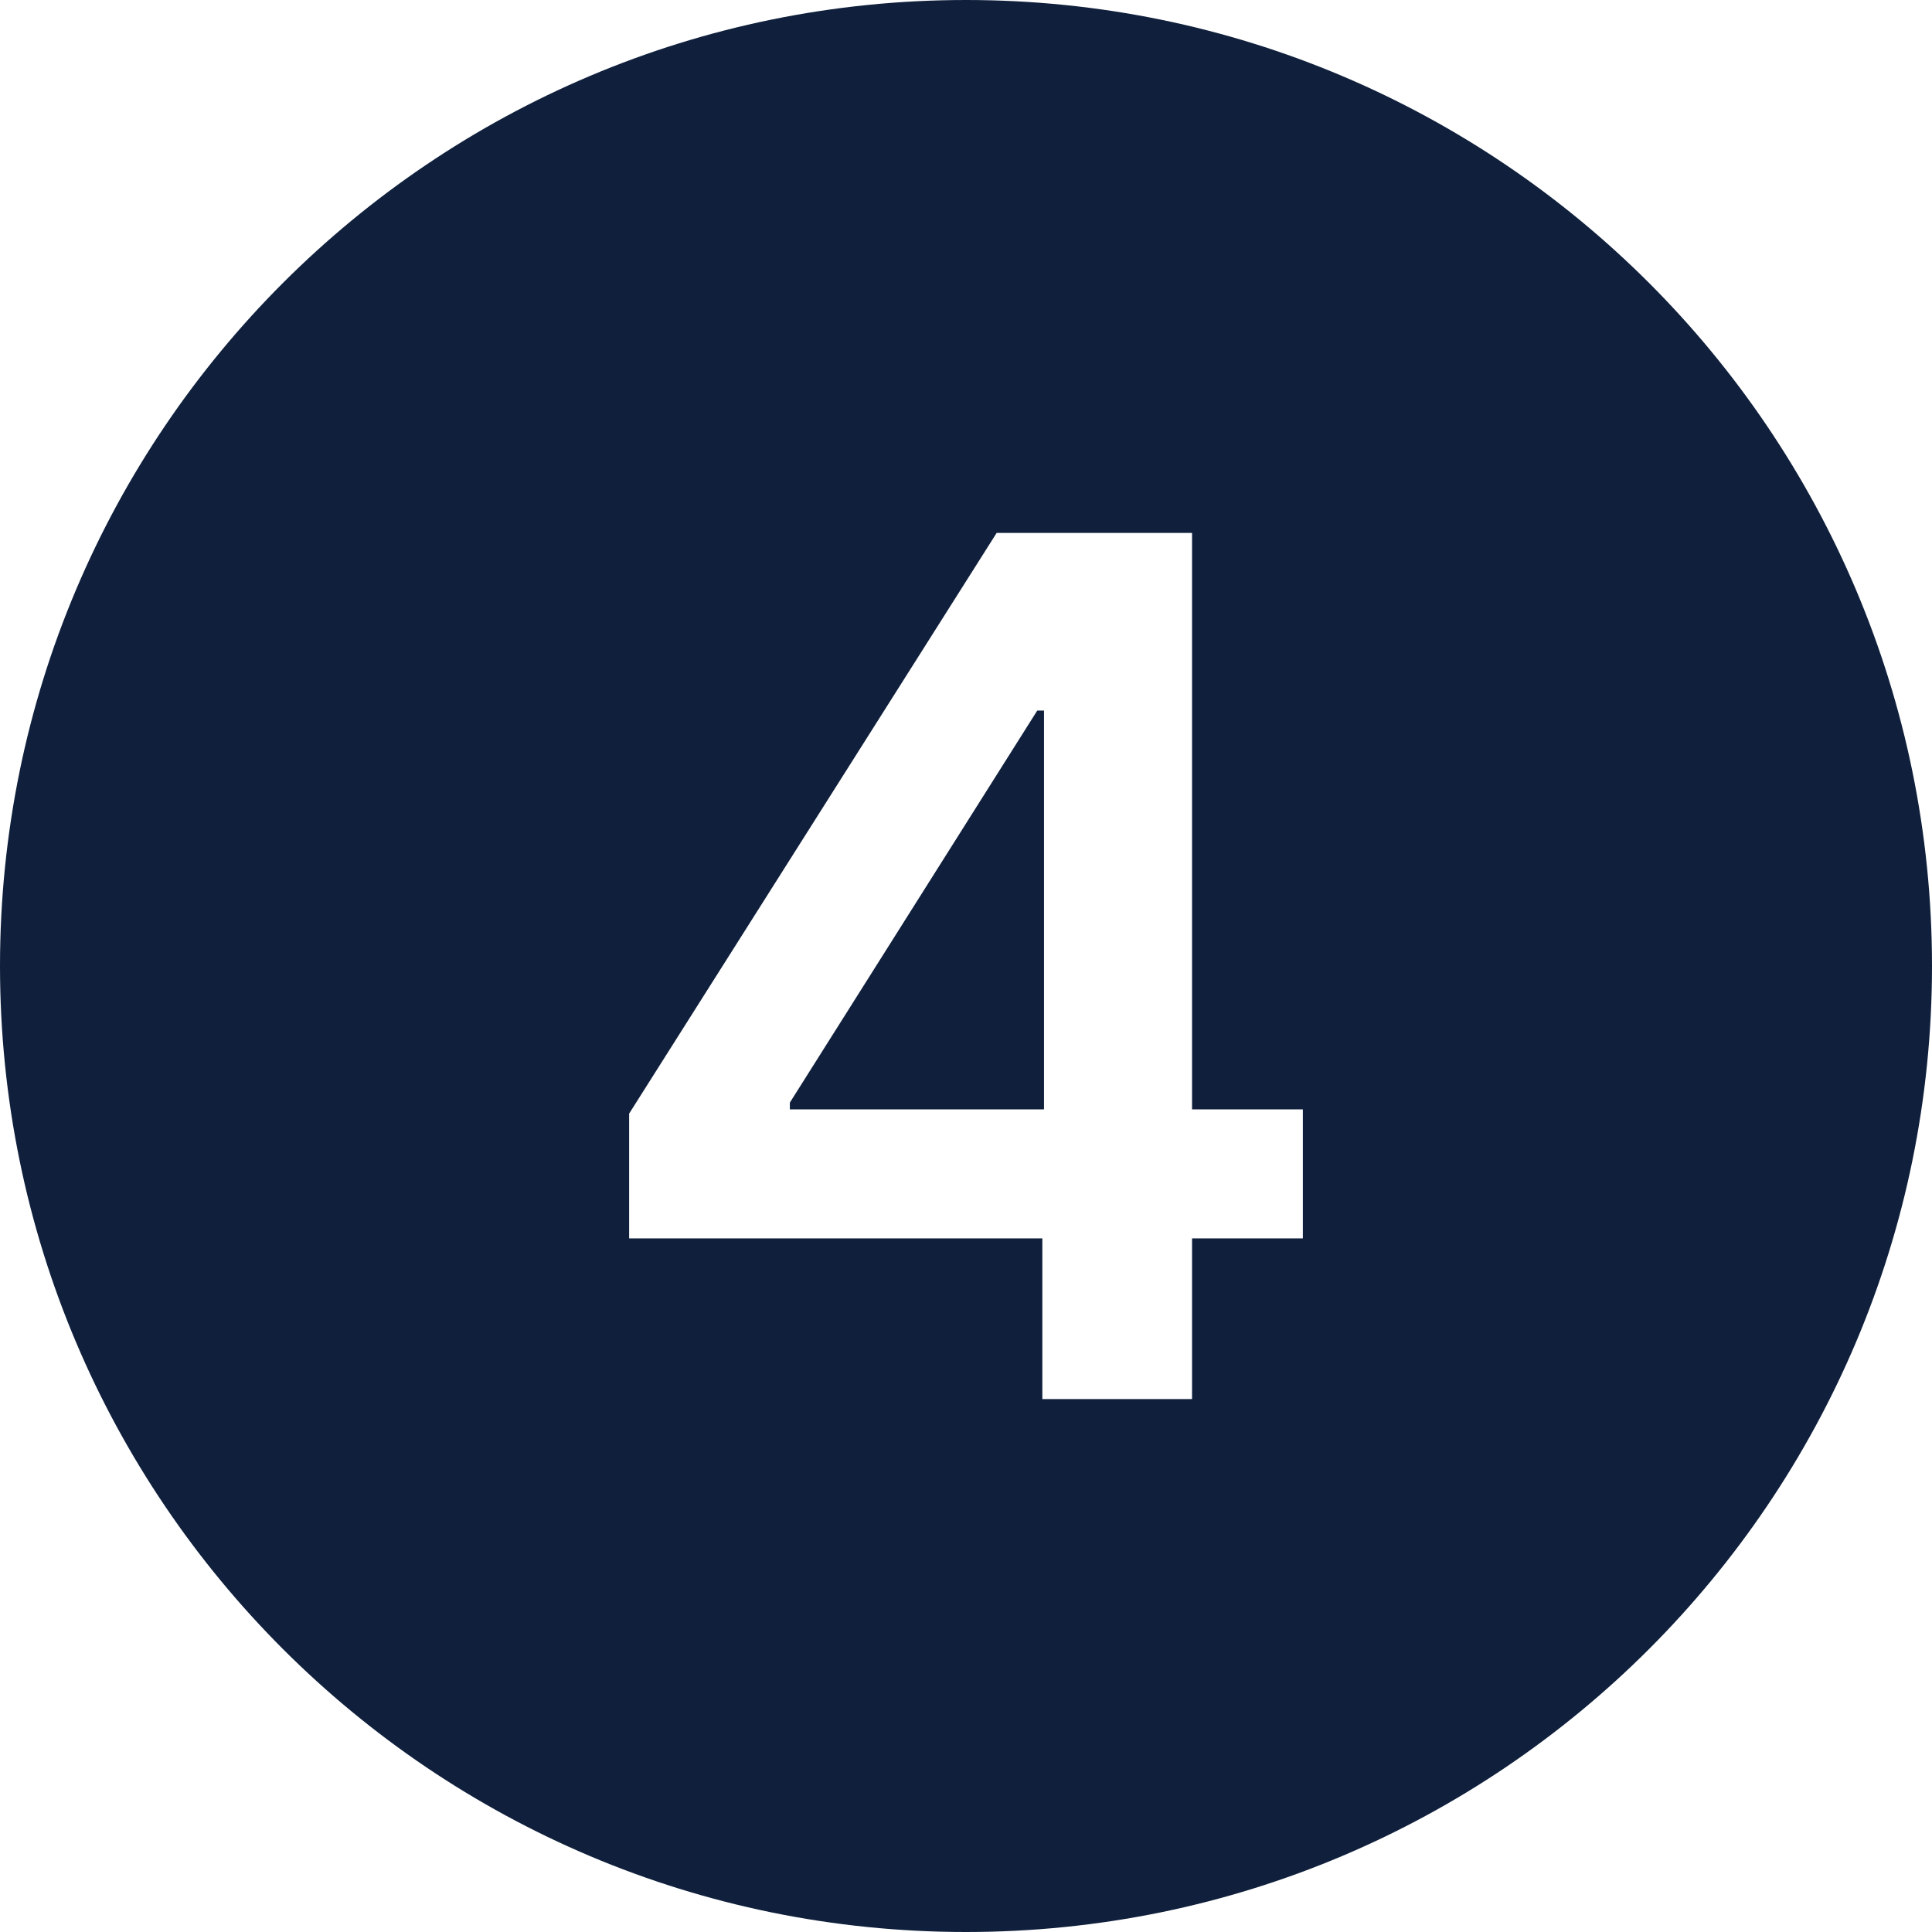
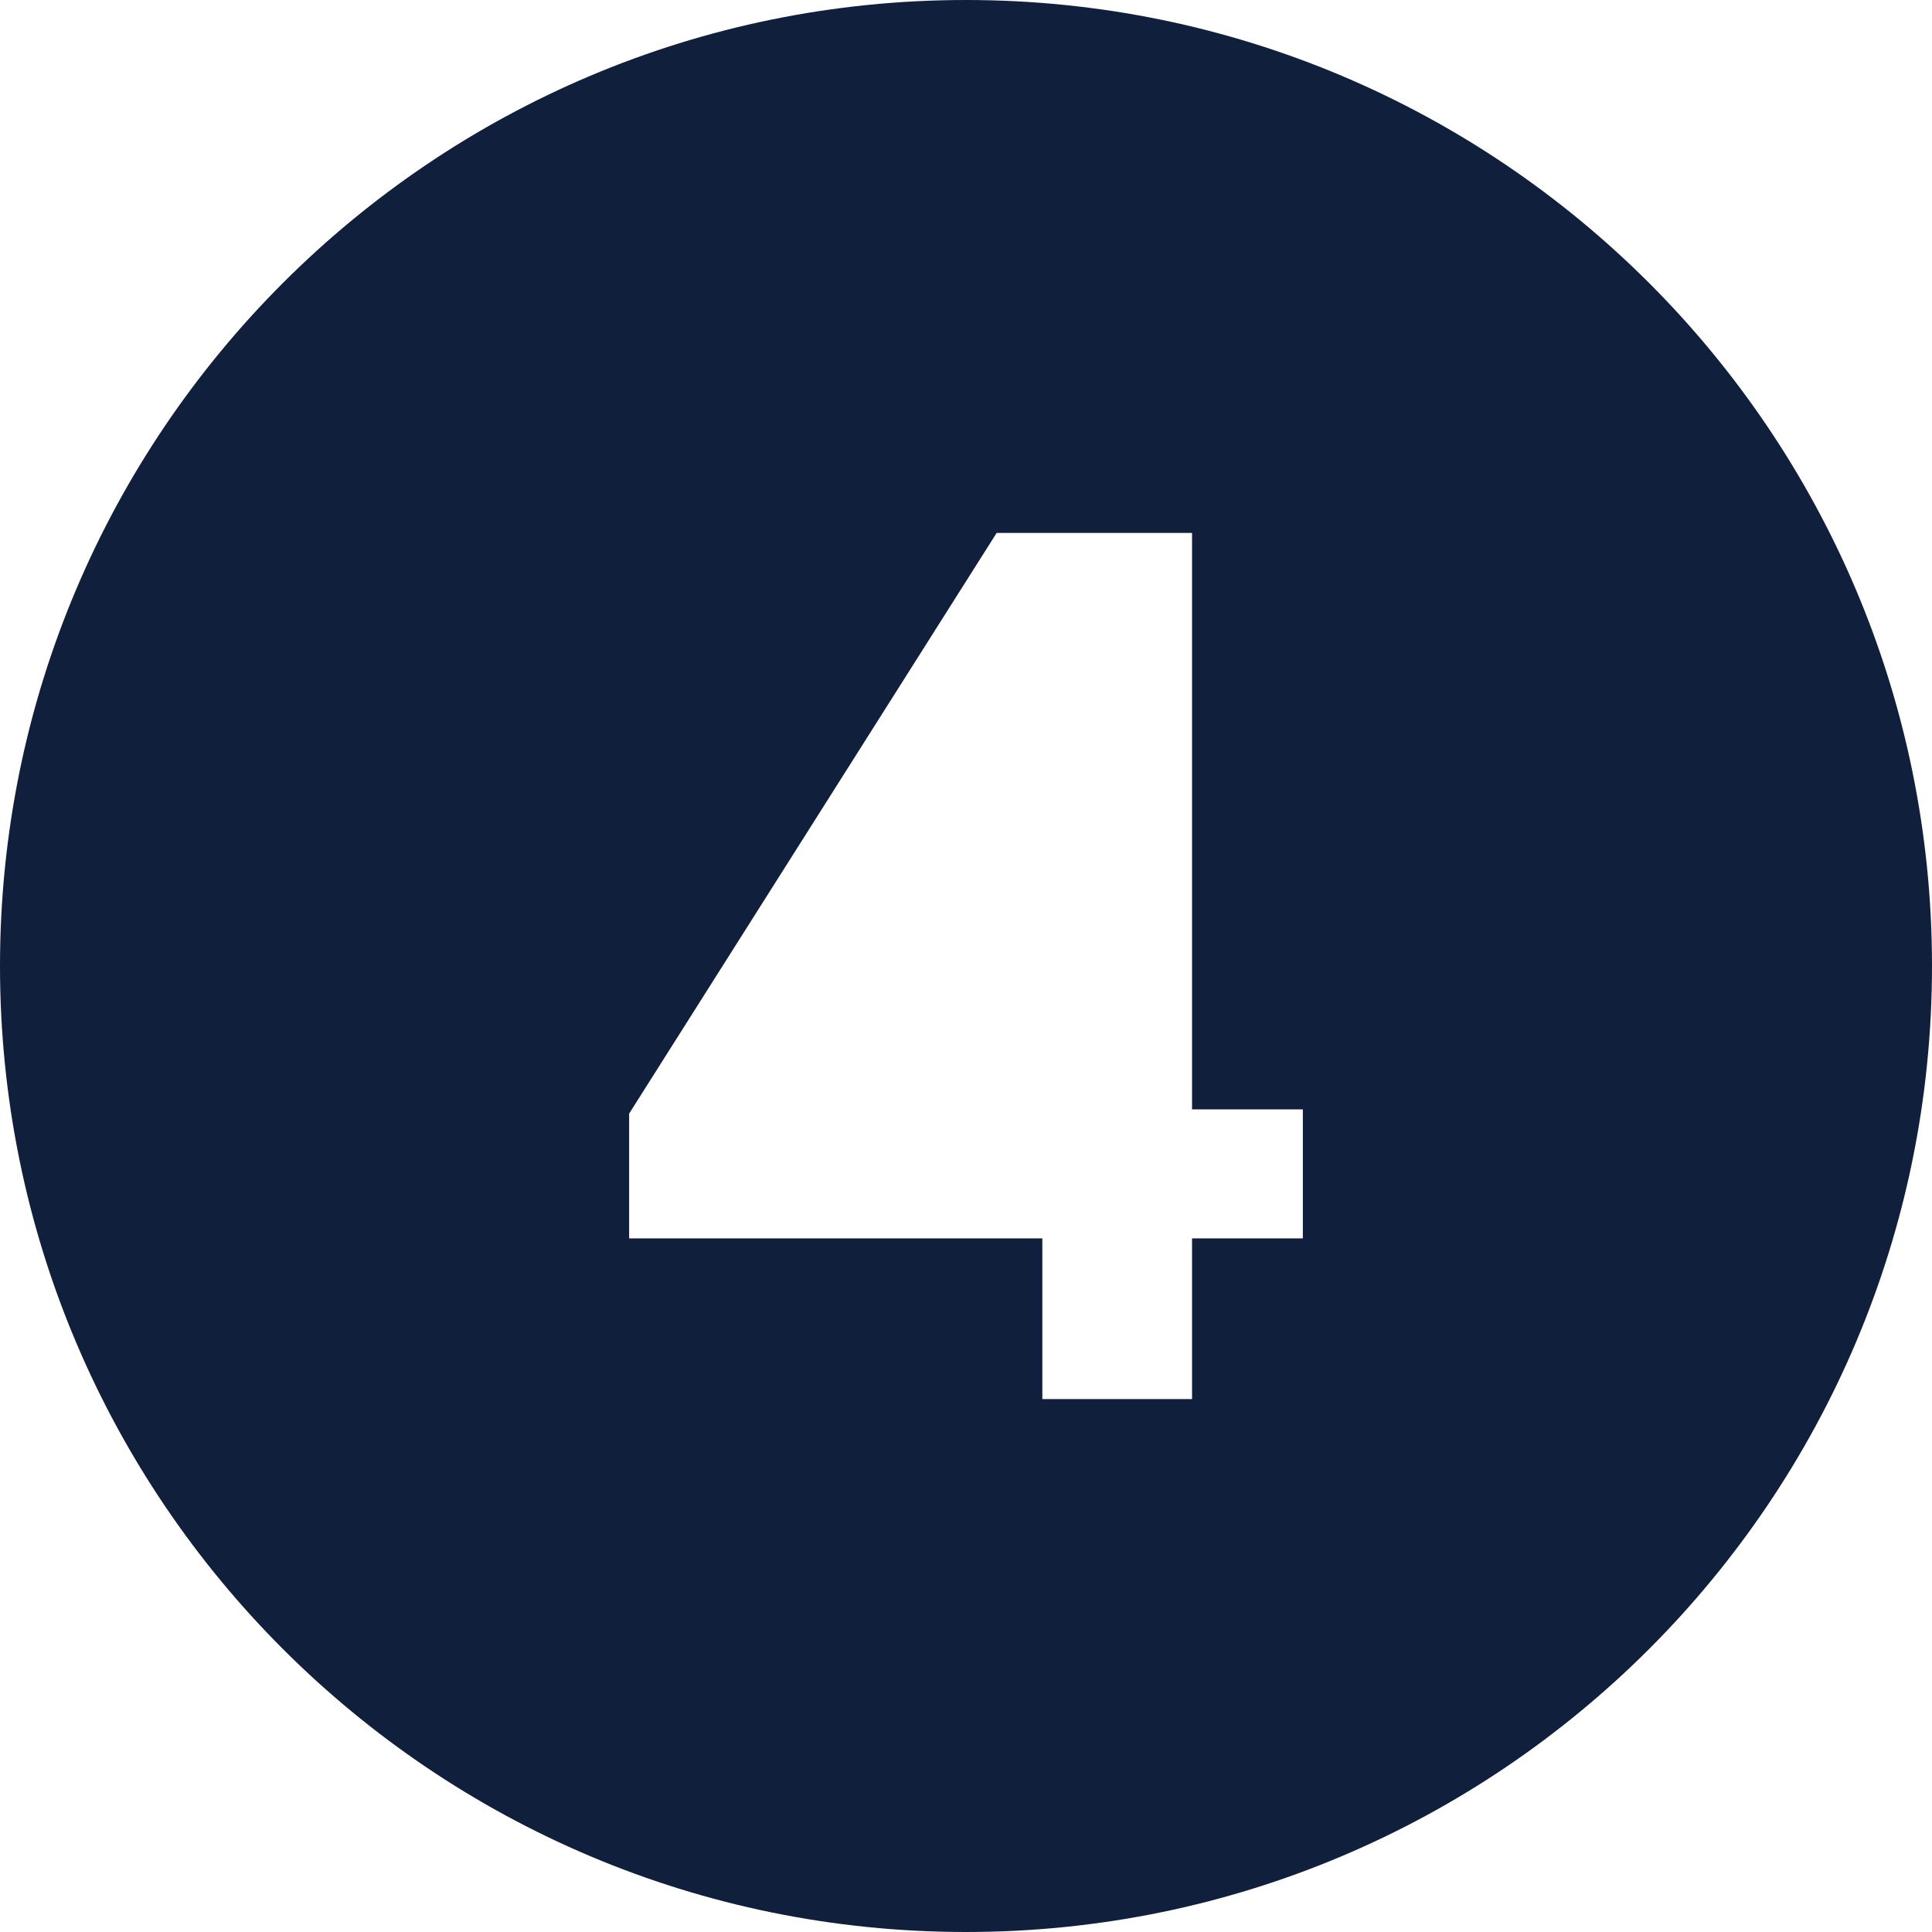
<svg xmlns="http://www.w3.org/2000/svg" id="Camada_2" viewBox="0 0 450 450">
  <defs>
    <style>.cls-1{fill:#10203c;}</style>
  </defs>
  <g id="Camada_1-2">
-     <polygon class="cls-1" points="243.17 165.5 241.6 165.5 183.97 256.82 183.97 258.39 243.17 258.39 243.17 165.5" />
    <path class="cls-1" d="M225,0C100.74,0,0,100.74,0,225s100.74,225,225,225,225-100.74,225-225S349.26,0,225,0ZM303.46,288.44h-25.81v37.43h-34.87v-37.43h-96.24v-29.06l85.6-135.25h45.51v134.26h25.81v30.04Z" />
  </g>
</svg>